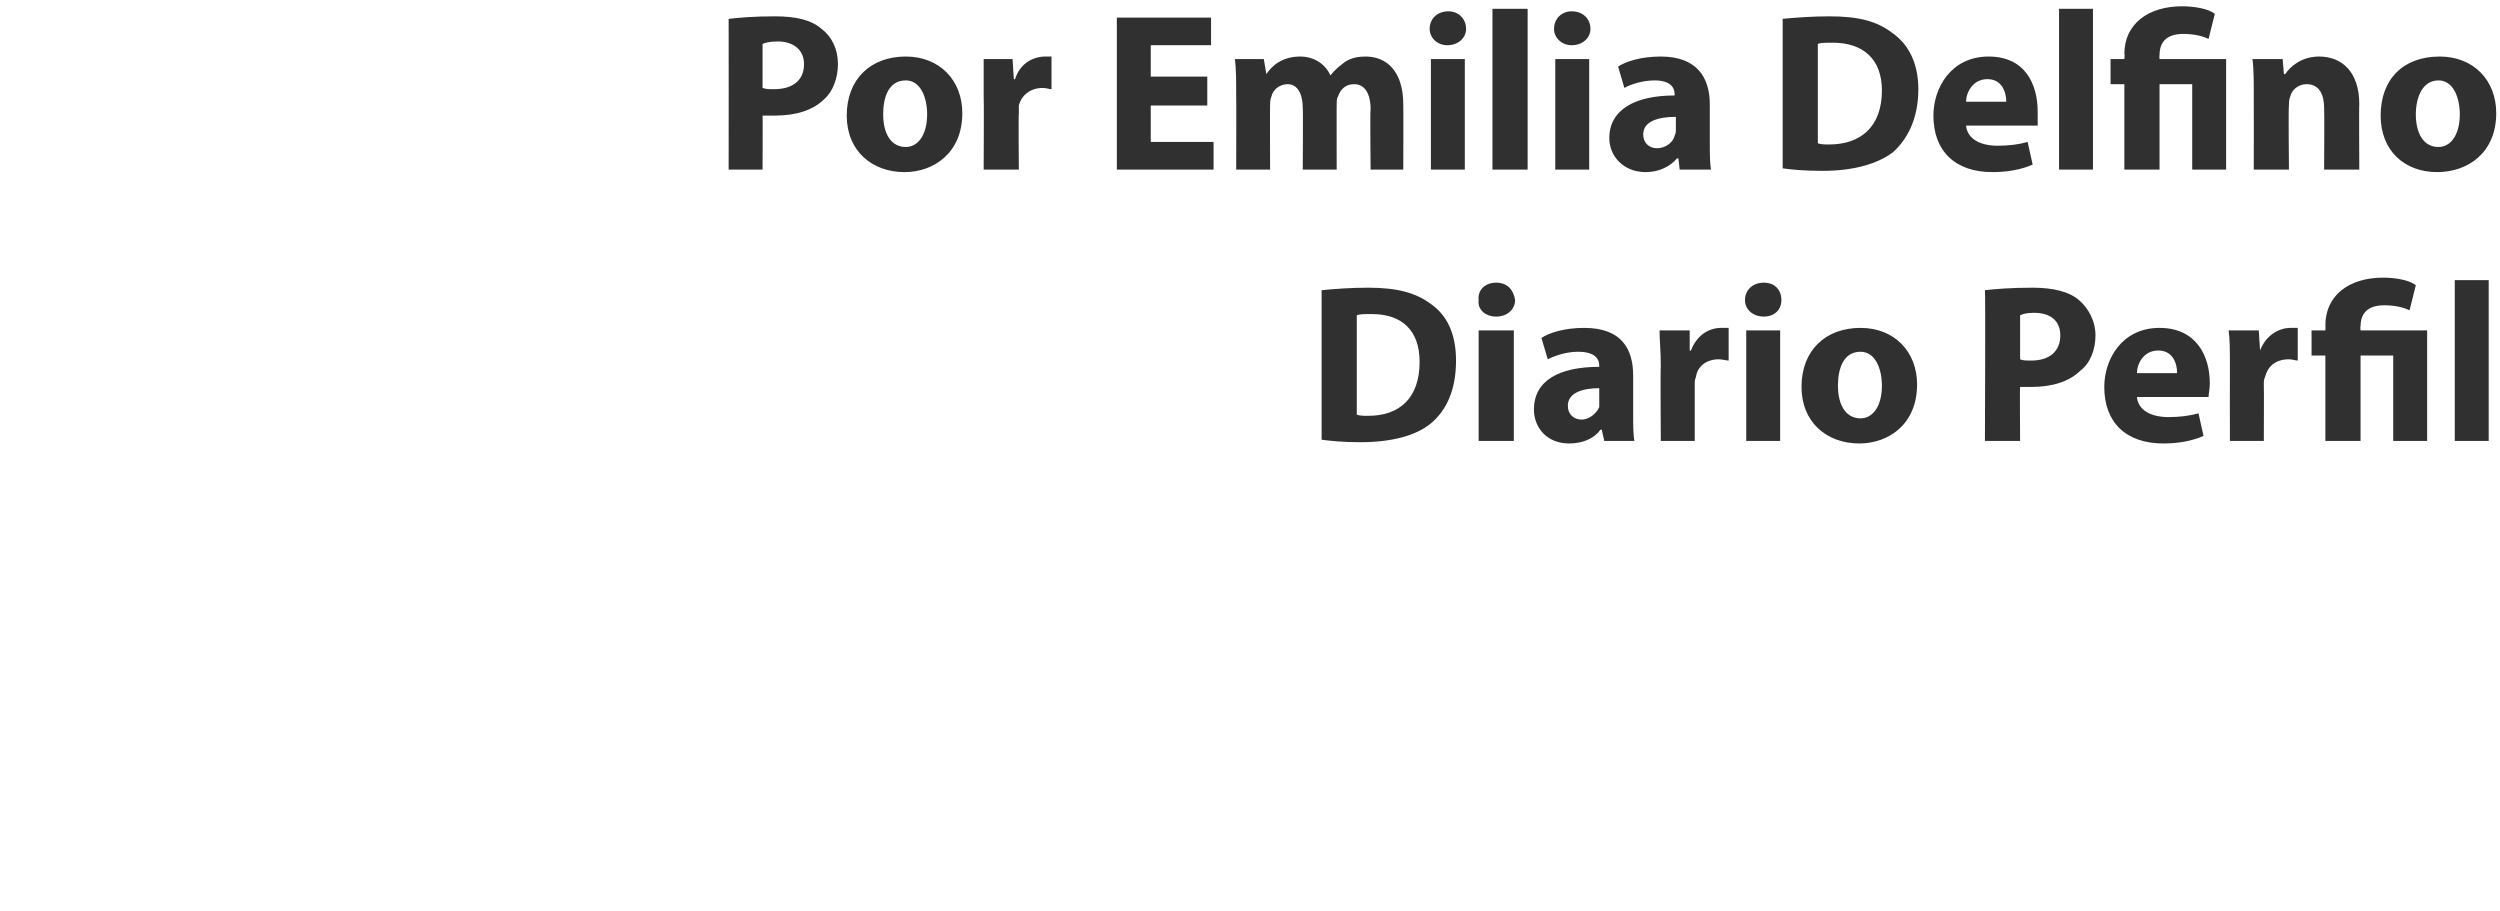
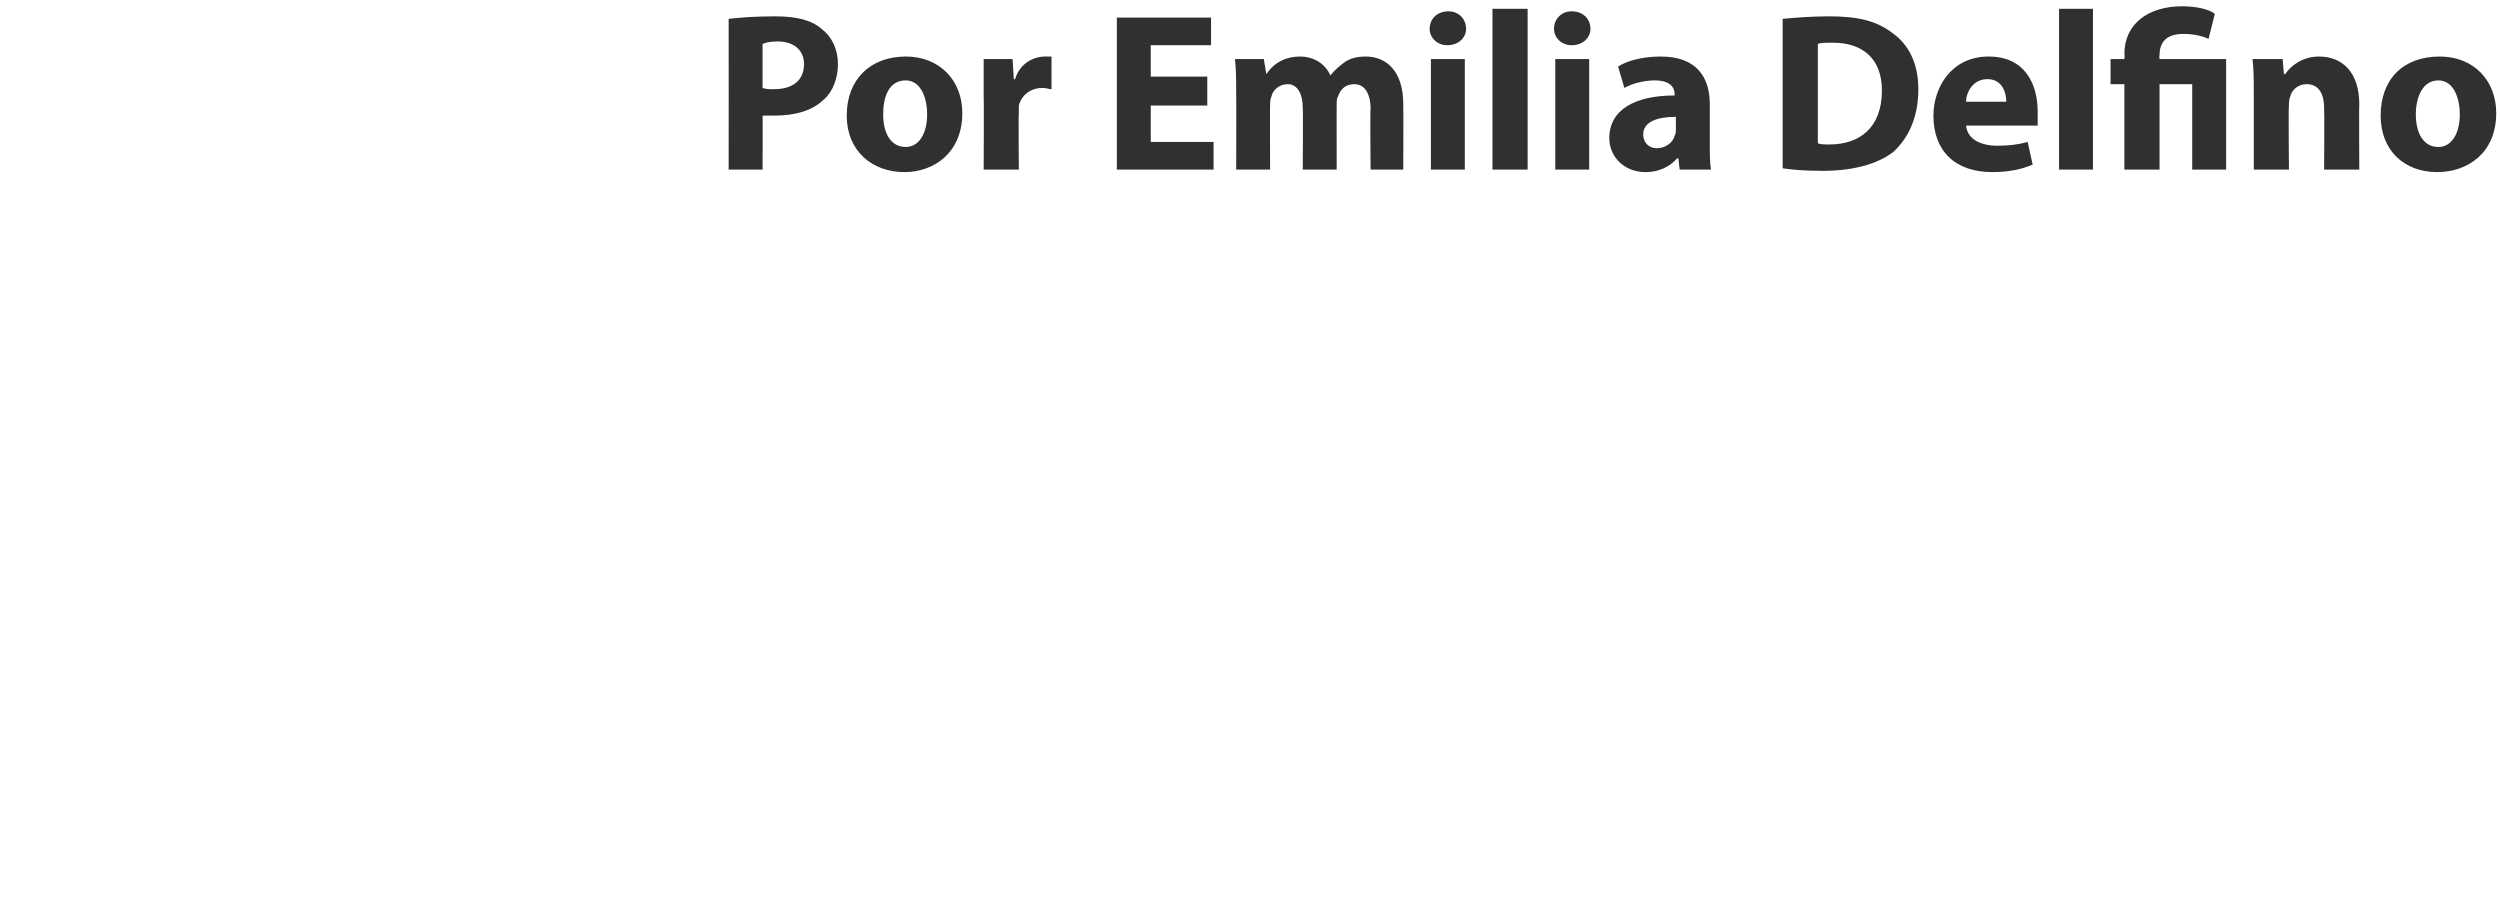
<svg xmlns="http://www.w3.org/2000/svg" version="1.1" width="199px" height="72.5px" viewBox="0 0 199 72.5">
  <desc>Por Emilia Delfino Diario Perfil</desc>
  <defs />
  <g id="Polygon9393">
-     <path d="M 105.2 23.1 C 106.2 23 107.5 22.9 108.9 22.9 C 111.2 22.9 112.7 23.3 113.9 24.2 C 115.2 25.1 115.9 26.6 115.9 28.7 C 115.9 31.1 115.1 32.7 113.9 33.7 C 112.7 34.7 110.7 35.2 108.3 35.2 C 106.9 35.2 105.9 35.1 105.2 35 C 105.2 35 105.2 23.1 105.2 23.1 Z M 108 33 C 108.2 33.1 108.6 33.1 108.9 33.1 C 111.4 33.1 113 31.7 113 28.8 C 113 26.3 111.6 25 109.2 25 C 108.6 25 108.2 25 108 25.1 C 108 25.1 108 33 108 33 Z M 117.7 35.1 L 117.7 26.3 L 120.5 26.3 L 120.5 35.1 L 117.7 35.1 Z M 120.6 23.9 C 120.6 24.6 120 25.2 119.1 25.2 C 118.2 25.2 117.6 24.6 117.7 23.9 C 117.6 23.1 118.2 22.5 119.1 22.5 C 120 22.5 120.5 23.1 120.6 23.9 Z M 127.7 35.1 L 127.5 34.2 C 127.5 34.2 127.45 34.22 127.4 34.2 C 126.9 34.9 126 35.3 124.9 35.3 C 123.1 35.3 122.1 34 122.1 32.6 C 122.1 30.3 124.1 29.2 127.3 29.2 C 127.3 29.2 127.3 29.1 127.3 29.1 C 127.3 28.6 127 28 125.6 28 C 124.7 28 123.8 28.3 123.2 28.6 C 123.2 28.6 122.7 26.9 122.7 26.9 C 123.3 26.5 124.5 26.1 126.1 26.1 C 129.1 26.1 130 27.8 130 29.9 C 130 29.9 130 33 130 33 C 130 33.8 130 34.6 130.1 35.1 C 130.13 35.1 127.7 35.1 127.7 35.1 Z M 127.3 30.9 C 125.9 30.9 124.8 31.3 124.8 32.3 C 124.8 33 125.3 33.4 125.9 33.4 C 126.5 33.4 127.1 32.9 127.3 32.4 C 127.3 32.2 127.3 32.1 127.3 31.9 C 127.3 31.9 127.3 30.9 127.3 30.9 Z M 132.2 29.2 C 132.2 27.9 132.1 27.1 132.1 26.3 C 132.09 26.3 134.5 26.3 134.5 26.3 L 134.5 27.9 C 134.5 27.9 134.61 27.92 134.6 27.9 C 135.1 26.6 136.1 26.1 137 26.1 C 137.2 26.1 137.4 26.1 137.6 26.1 C 137.6 26.1 137.6 28.7 137.6 28.7 C 137.4 28.7 137.1 28.6 136.8 28.6 C 135.8 28.6 135.1 29.2 135 30 C 134.9 30.2 134.9 30.4 134.9 30.6 C 134.9 30.64 134.9 35.1 134.9 35.1 L 132.2 35.1 C 132.2 35.1 132.16 29.2 132.2 29.2 Z M 139 35.1 L 139 26.3 L 141.7 26.3 L 141.7 35.1 L 139 35.1 Z M 141.8 23.9 C 141.8 24.6 141.3 25.2 140.4 25.2 C 139.5 25.2 138.9 24.6 138.9 23.9 C 138.9 23.1 139.5 22.5 140.4 22.5 C 141.3 22.5 141.8 23.1 141.8 23.9 Z M 152.6 30.6 C 152.6 33.8 150.3 35.3 148 35.3 C 145.4 35.3 143.4 33.6 143.4 30.8 C 143.4 27.9 145.3 26.1 148.1 26.1 C 150.8 26.1 152.6 28 152.6 30.6 Z M 146.3 30.7 C 146.3 32.2 146.9 33.3 148.1 33.3 C 149.1 33.3 149.8 32.3 149.8 30.7 C 149.8 29.4 149.3 28 148.1 28 C 146.7 28 146.3 29.4 146.3 30.7 Z M 158 23.1 C 158.9 23 160.1 22.9 161.8 22.9 C 163.4 22.9 164.7 23.2 165.5 23.9 C 166.2 24.5 166.8 25.5 166.8 26.7 C 166.8 27.8 166.4 28.9 165.6 29.5 C 164.7 30.4 163.3 30.8 161.7 30.8 C 161.3 30.8 161 30.8 160.8 30.8 C 160.77 30.76 160.8 35.1 160.8 35.1 L 158 35.1 C 158 35.1 158.05 23.13 158 23.1 Z M 160.8 28.6 C 161 28.7 161.3 28.7 161.7 28.7 C 163.1 28.7 164 28 164 26.7 C 164 25.6 163.3 24.9 161.9 24.9 C 161.3 24.9 161 25 160.8 25.1 C 160.8 25.1 160.8 28.6 160.8 28.6 Z M 170.1 31.6 C 170.2 32.7 171.3 33.2 172.6 33.2 C 173.5 33.2 174.3 33.1 175 32.9 C 175 32.9 175.4 34.7 175.4 34.7 C 174.5 35.1 173.4 35.3 172.2 35.3 C 169.2 35.3 167.5 33.6 167.5 30.8 C 167.5 28.6 168.9 26.1 171.9 26.1 C 174.8 26.1 175.9 28.3 175.9 30.5 C 175.9 31 175.8 31.4 175.8 31.6 C 175.8 31.6 170.1 31.6 170.1 31.6 Z M 173.3 29.7 C 173.3 29 173 27.9 171.8 27.9 C 170.6 27.9 170.1 29 170.1 29.7 C 170.1 29.7 173.3 29.7 173.3 29.7 Z M 177.5 29.2 C 177.5 27.9 177.5 27.1 177.4 26.3 C 177.42 26.3 179.8 26.3 179.8 26.3 L 179.9 27.9 C 179.9 27.9 179.94 27.92 179.9 27.9 C 180.4 26.6 181.5 26.1 182.3 26.1 C 182.6 26.1 182.7 26.1 182.9 26.1 C 182.9 26.1 182.9 28.7 182.9 28.7 C 182.7 28.7 182.5 28.6 182.2 28.6 C 181.1 28.6 180.5 29.2 180.3 30 C 180.2 30.2 180.2 30.4 180.2 30.6 C 180.22 30.64 180.2 35.1 180.2 35.1 L 177.5 35.1 C 177.5 35.1 177.49 29.2 177.5 29.2 Z M 185.1 35.1 L 185.1 28.3 L 184 28.3 L 184 26.3 L 185.1 26.3 C 185.1 26.3 185.12 25.92 185.1 25.9 C 185.1 23.5 187 22.1 189.7 22.1 C 190.7 22.1 191.8 22.3 192.3 22.7 C 192.3 22.7 191.8 24.7 191.8 24.7 C 191.4 24.5 190.7 24.3 189.8 24.3 C 188.4 24.3 187.9 25 187.9 26 C 187.86 25.99 187.9 26.3 187.9 26.3 L 193.2 26.3 L 193.2 35.1 L 190.5 35.1 L 190.5 28.3 L 187.9 28.3 L 187.9 35.1 L 185.1 35.1 Z M 195.4 22.3 L 198.1 22.3 L 198.1 35.1 L 195.4 35.1 L 195.4 22.3 Z " stroke="none" fill="#303030" />
-   </g>
+     </g>
  <g id="Polygon9392">
    <path d="M 58 1.5 C 58.9 1.4 60 1.3 61.7 1.3 C 63.4 1.3 64.6 1.6 65.4 2.3 C 66.2 2.9 66.7 3.9 66.7 5.1 C 66.7 6.2 66.3 7.3 65.6 7.9 C 64.7 8.8 63.3 9.2 61.7 9.2 C 61.3 9.2 61 9.2 60.7 9.2 C 60.72 9.16 60.7 13.5 60.7 13.5 L 58 13.5 C 58 13.5 58.01 1.53 58 1.5 Z M 60.7 7 C 61 7.1 61.2 7.1 61.6 7.1 C 63.1 7.1 64 6.4 64 5.1 C 64 4 63.2 3.3 61.9 3.3 C 61.3 3.3 60.9 3.4 60.7 3.5 C 60.7 3.5 60.7 7 60.7 7 Z M 76.6 9 C 76.6 12.2 74.3 13.7 72 13.7 C 69.4 13.7 67.4 12 67.4 9.2 C 67.4 6.3 69.3 4.5 72.1 4.5 C 74.8 4.5 76.6 6.4 76.6 9 Z M 70.3 9.1 C 70.3 10.6 70.9 11.7 72.1 11.7 C 73.1 11.7 73.8 10.7 73.8 9.1 C 73.8 7.8 73.3 6.4 72.1 6.4 C 70.7 6.4 70.3 7.8 70.3 9.1 Z M 78.3 7.6 C 78.3 6.3 78.3 5.5 78.3 4.7 C 78.26 4.7 80.6 4.7 80.6 4.7 L 80.7 6.3 C 80.7 6.3 80.78 6.32 80.8 6.3 C 81.2 5 82.3 4.5 83.2 4.5 C 83.4 4.5 83.5 4.5 83.7 4.5 C 83.7 4.5 83.7 7.1 83.7 7.1 C 83.5 7.1 83.3 7 83 7 C 82 7 81.3 7.6 81.1 8.4 C 81.1 8.6 81.1 8.8 81.1 9 C 81.06 9.04 81.1 13.5 81.1 13.5 L 78.3 13.5 C 78.3 13.5 78.33 7.6 78.3 7.6 Z M 96.1 8.4 L 91.6 8.4 L 91.6 11.3 L 96.6 11.3 L 96.6 13.5 L 88.9 13.5 L 88.9 1.4 L 96.4 1.4 L 96.4 3.6 L 91.6 3.6 L 91.6 6.1 L 96.1 6.1 L 96.1 8.4 Z M 98.4 7.5 C 98.4 6.4 98.4 5.5 98.3 4.7 C 98.34 4.7 100.6 4.7 100.6 4.7 L 100.8 5.9 C 100.8 5.9 100.83 5.89 100.8 5.9 C 101.2 5.3 102 4.5 103.5 4.5 C 104.6 4.5 105.5 5.1 105.9 6 C 105.9 6 105.9 6 105.9 6 C 106.3 5.5 106.7 5.2 107.1 4.9 C 107.6 4.6 108.1 4.5 108.7 4.5 C 110.4 4.5 111.7 5.7 111.7 8.3 C 111.72 8.32 111.7 13.5 111.7 13.5 L 109.1 13.5 C 109.1 13.5 109.05 8.71 109.1 8.7 C 109.1 7.4 108.6 6.7 107.8 6.7 C 107.1 6.7 106.7 7.1 106.5 7.7 C 106.4 7.8 106.4 8.1 106.4 8.4 C 106.39 8.35 106.4 13.5 106.4 13.5 L 103.7 13.5 C 103.7 13.5 103.73 8.57 103.7 8.6 C 103.7 7.5 103.3 6.7 102.5 6.7 C 101.8 6.7 101.3 7.2 101.2 7.7 C 101.1 7.9 101.1 8.2 101.1 8.4 C 101.08 8.37 101.1 13.5 101.1 13.5 L 98.4 13.5 C 98.4 13.5 98.42 7.51 98.4 7.5 Z M 113.9 13.5 L 113.9 4.7 L 116.6 4.7 L 116.6 13.5 L 113.9 13.5 Z M 116.7 2.3 C 116.7 3 116.1 3.6 115.2 3.6 C 114.4 3.6 113.8 3 113.8 2.3 C 113.8 1.5 114.4 0.9 115.3 0.9 C 116.1 0.9 116.7 1.5 116.7 2.3 Z M 118.8 0.7 L 121.6 0.7 L 121.6 13.5 L 118.8 13.5 L 118.8 0.7 Z M 123.8 13.5 L 123.8 4.7 L 126.5 4.7 L 126.5 13.5 L 123.8 13.5 Z M 126.6 2.3 C 126.6 3 126 3.6 125.1 3.6 C 124.3 3.6 123.7 3 123.7 2.3 C 123.7 1.5 124.3 0.9 125.1 0.9 C 126 0.9 126.6 1.5 126.6 2.3 Z M 133.7 13.5 L 133.6 12.6 C 133.6 12.6 133.5 12.62 133.5 12.6 C 132.9 13.3 132 13.7 131 13.7 C 129.2 13.7 128.1 12.4 128.1 11 C 128.1 8.7 130.2 7.6 133.3 7.6 C 133.3 7.6 133.3 7.5 133.3 7.5 C 133.3 7 133 6.4 131.7 6.4 C 130.8 6.4 129.8 6.7 129.3 7 C 129.3 7 128.8 5.3 128.8 5.3 C 129.4 4.9 130.6 4.5 132.2 4.5 C 135.1 4.5 136.1 6.2 136.1 8.3 C 136.1 8.3 136.1 11.4 136.1 11.4 C 136.1 12.2 136.1 13 136.2 13.5 C 136.18 13.5 133.7 13.5 133.7 13.5 Z M 133.4 9.3 C 131.9 9.3 130.8 9.7 130.8 10.7 C 130.8 11.4 131.3 11.8 131.9 11.8 C 132.6 11.8 133.2 11.3 133.3 10.8 C 133.4 10.6 133.4 10.5 133.4 10.3 C 133.4 10.3 133.4 9.3 133.4 9.3 Z M 141.9 1.5 C 142.9 1.4 144.3 1.3 145.6 1.3 C 148 1.3 149.4 1.7 150.6 2.6 C 151.9 3.5 152.7 5 152.7 7.1 C 152.7 9.5 151.8 11.1 150.7 12.1 C 149.4 13.1 147.4 13.6 145.1 13.6 C 143.6 13.6 142.6 13.5 141.9 13.4 C 141.9 13.4 141.9 1.5 141.9 1.5 Z M 144.7 11.4 C 144.9 11.5 145.3 11.5 145.6 11.5 C 148.1 11.5 149.8 10.1 149.8 7.2 C 149.8 4.7 148.3 3.4 145.9 3.4 C 145.3 3.4 144.9 3.4 144.7 3.5 C 144.7 3.5 144.7 11.4 144.7 11.4 Z M 156.5 10 C 156.6 11.1 157.7 11.6 159 11.6 C 159.9 11.6 160.7 11.5 161.4 11.3 C 161.4 11.3 161.8 13.1 161.8 13.1 C 160.9 13.5 159.8 13.7 158.6 13.7 C 155.6 13.7 153.9 12 153.9 9.2 C 153.9 7 155.3 4.5 158.3 4.5 C 161.2 4.5 162.2 6.7 162.2 8.9 C 162.2 9.4 162.2 9.8 162.2 10 C 162.2 10 156.5 10 156.5 10 Z M 159.7 8.1 C 159.7 7.4 159.4 6.3 158.2 6.3 C 157 6.3 156.5 7.4 156.5 8.1 C 156.5 8.1 159.7 8.1 159.7 8.1 Z M 163.9 0.7 L 166.6 0.7 L 166.6 13.5 L 163.9 13.5 L 163.9 0.7 Z M 169.1 13.5 L 169.1 6.7 L 168 6.7 L 168 4.7 L 169.1 4.7 C 169.1 4.7 169.14 4.32 169.1 4.3 C 169.1 1.9 171 0.5 173.7 0.5 C 174.7 0.5 175.8 0.7 176.3 1.1 C 176.3 1.1 175.8 3.1 175.8 3.1 C 175.4 2.9 174.7 2.7 173.8 2.7 C 172.4 2.7 171.9 3.4 171.9 4.4 C 171.87 4.39 171.9 4.7 171.9 4.7 L 177.2 4.7 L 177.2 13.5 L 174.5 13.5 L 174.5 6.7 L 171.9 6.7 L 171.9 13.5 L 169.1 13.5 Z M 179.4 7.5 C 179.4 6.4 179.4 5.5 179.3 4.7 C 179.34 4.7 181.7 4.7 181.7 4.7 L 181.8 5.9 C 181.8 5.9 181.9 5.9 181.9 5.9 C 182.3 5.3 183.2 4.5 184.6 4.5 C 186.4 4.5 187.8 5.7 187.8 8.3 C 187.77 8.28 187.8 13.5 187.8 13.5 L 185 13.5 C 185 13.5 185.03 8.62 185 8.6 C 185 7.5 184.6 6.7 183.6 6.7 C 182.9 6.7 182.4 7.2 182.3 7.7 C 182.2 7.9 182.2 8.2 182.2 8.4 C 182.15 8.42 182.2 13.5 182.2 13.5 L 179.4 13.5 C 179.4 13.5 179.41 7.51 179.4 7.5 Z M 198.7 9 C 198.7 12.2 196.4 13.7 194 13.7 C 191.4 13.7 189.5 12 189.5 9.2 C 189.5 6.3 191.3 4.5 194.2 4.5 C 196.9 4.5 198.7 6.4 198.7 9 Z M 192.3 9.1 C 192.3 10.6 192.9 11.7 194.1 11.7 C 195.1 11.7 195.8 10.7 195.8 9.1 C 195.8 7.8 195.3 6.4 194.1 6.4 C 192.8 6.4 192.3 7.8 192.3 9.1 Z " stroke="none" fill="#303030" />
  </g>
</svg>